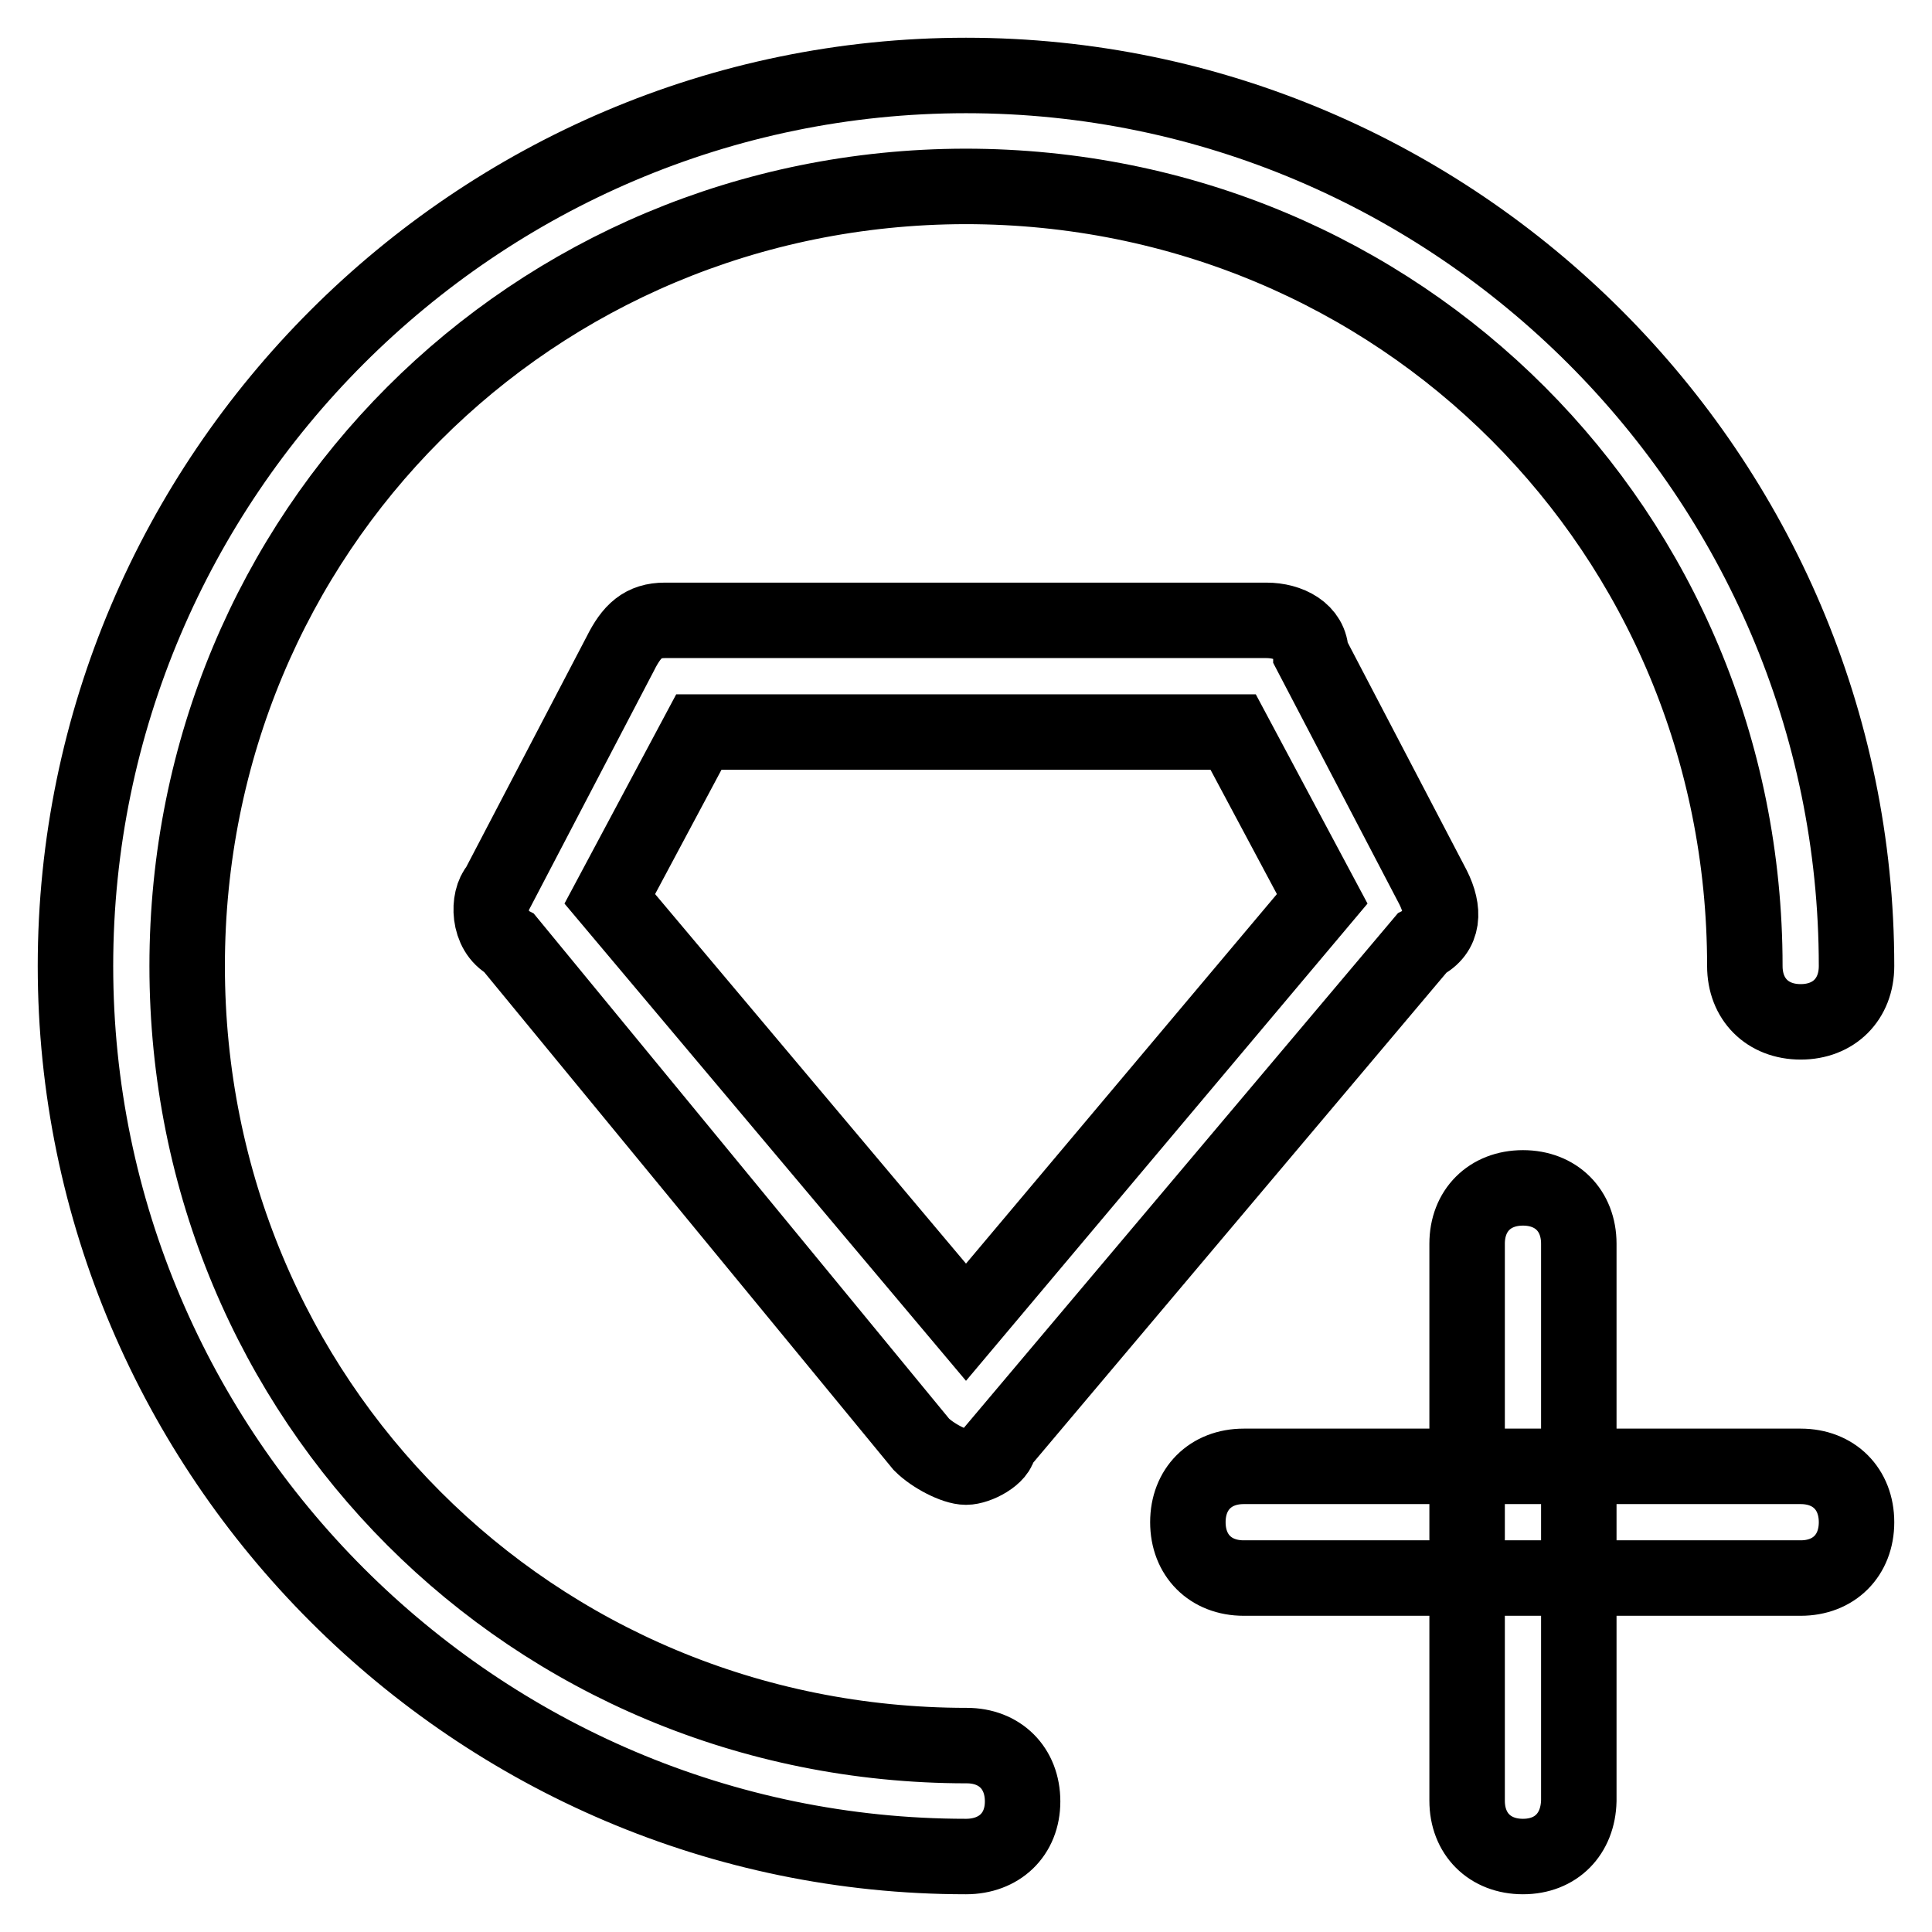
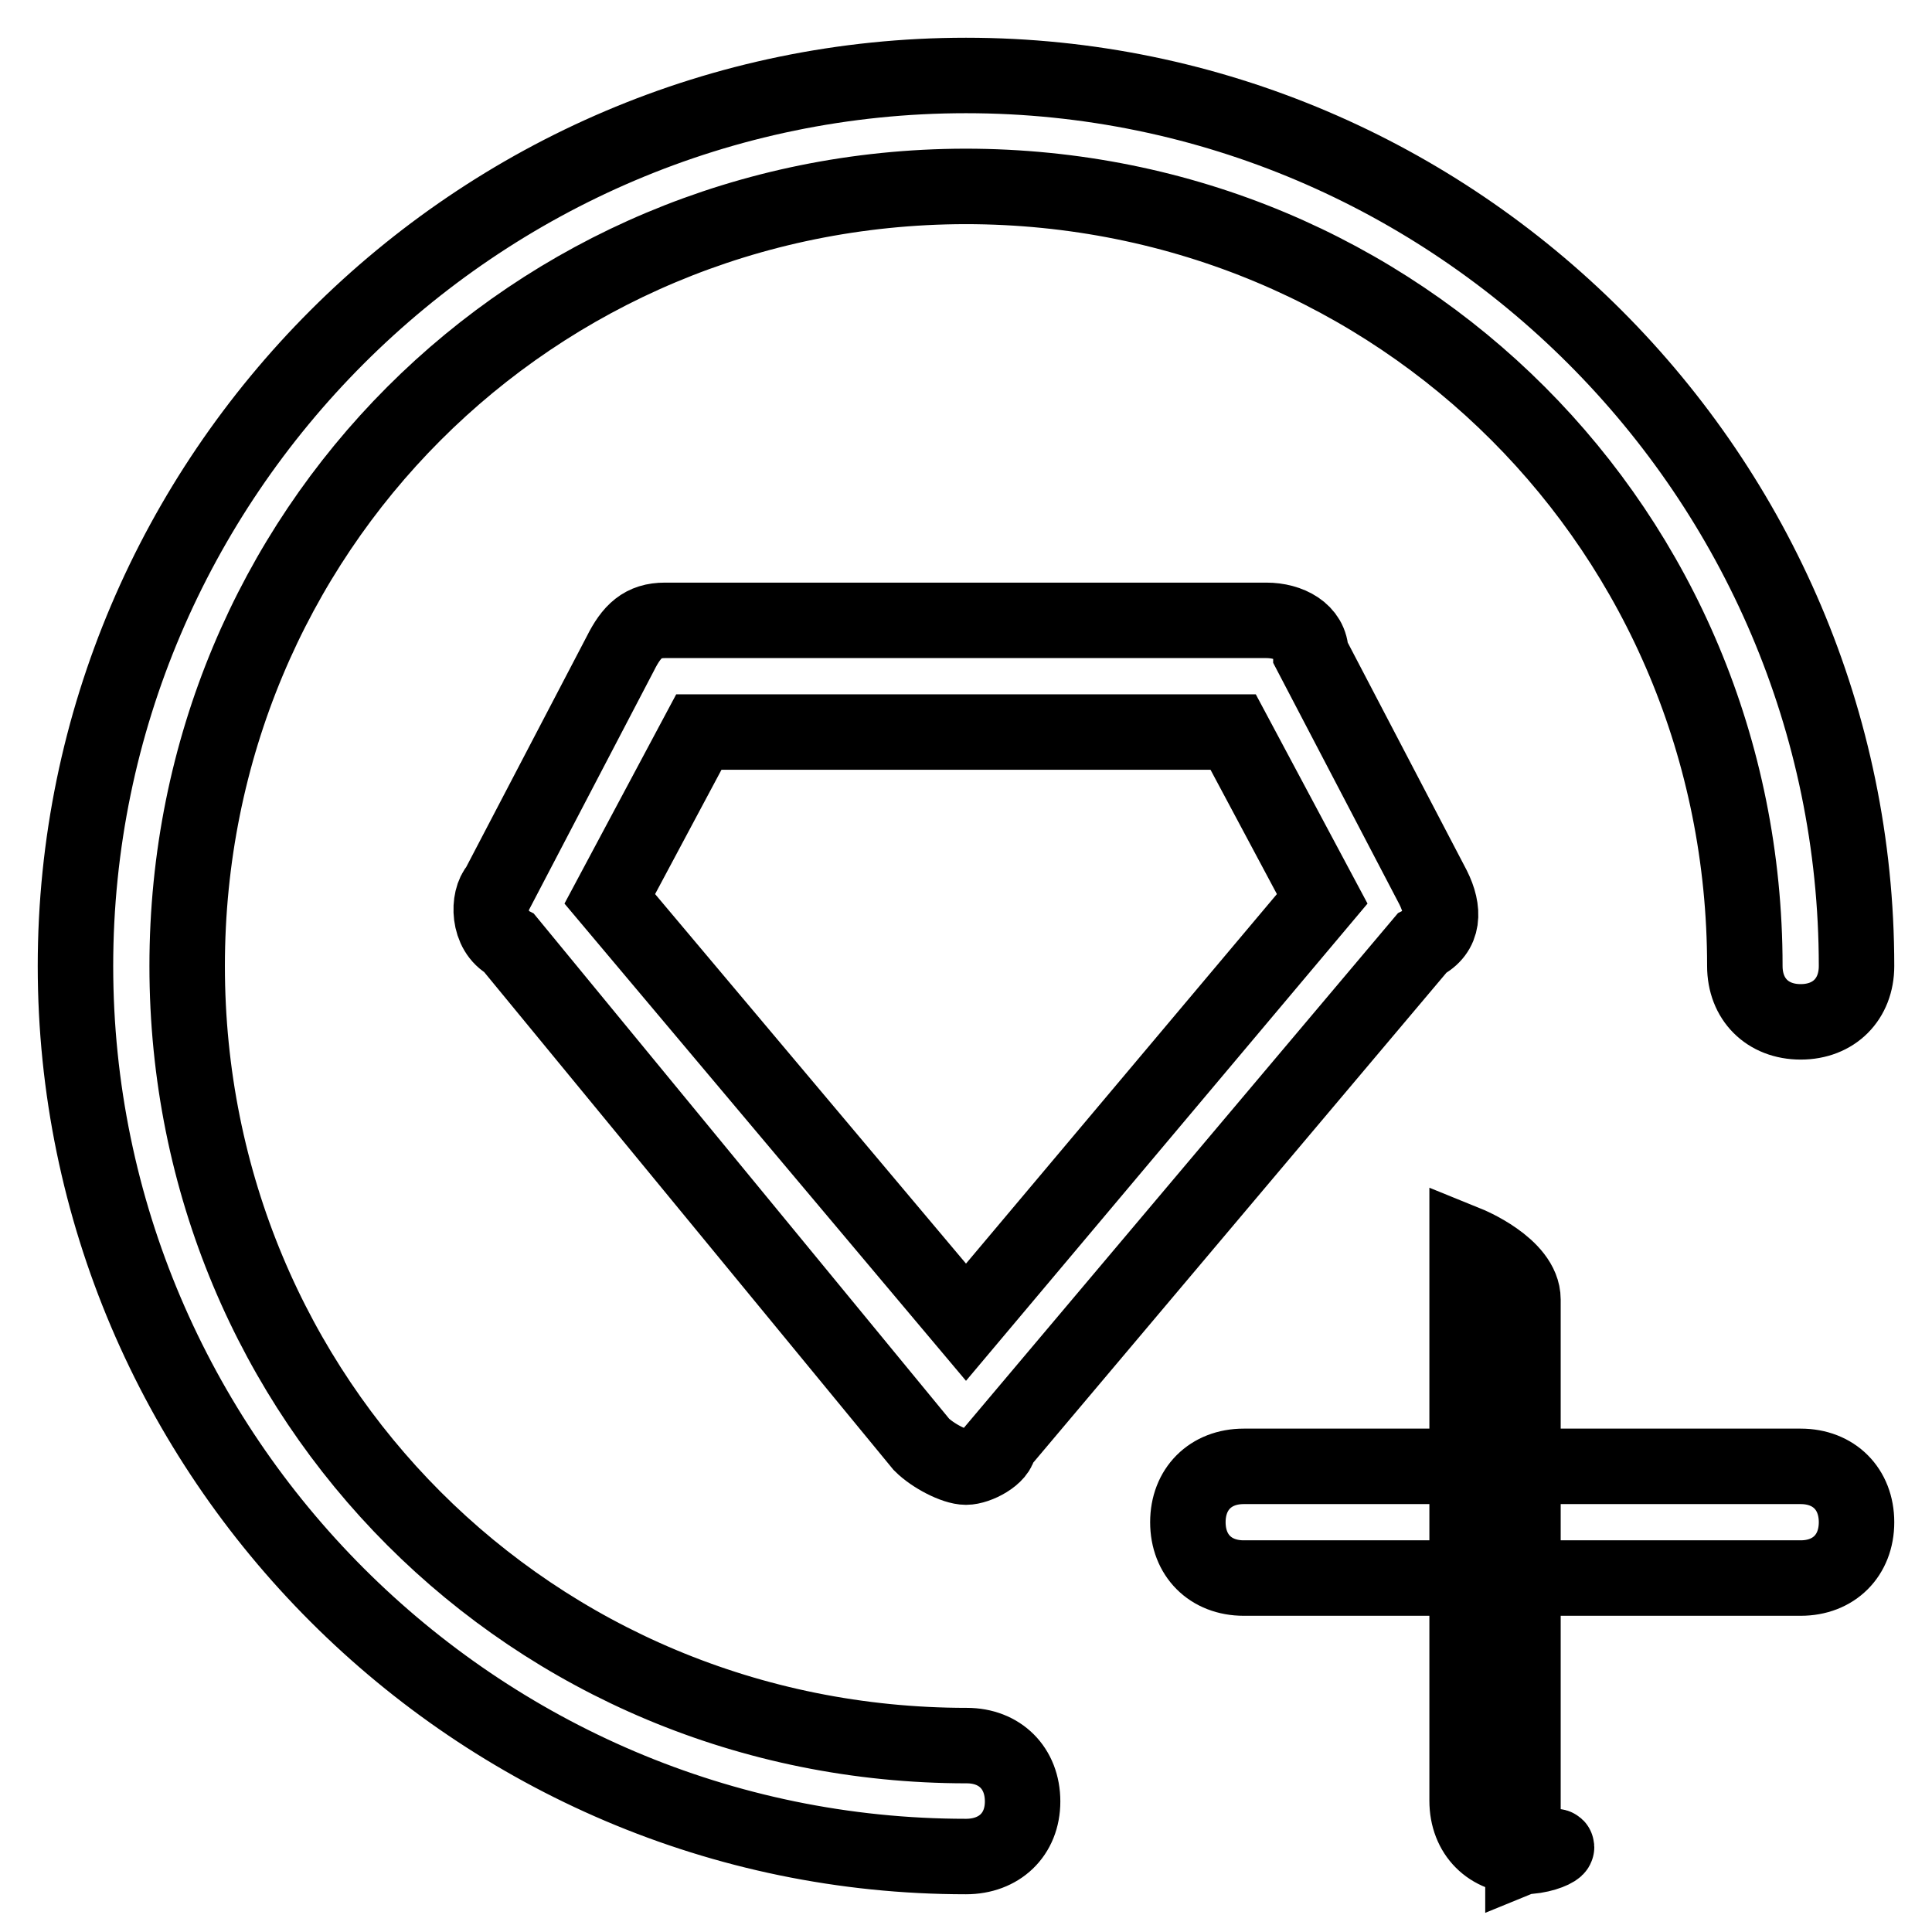
<svg xmlns="http://www.w3.org/2000/svg" version="1.1" x="0px" y="0px" viewBox="0 0 256 256" enable-background="new 0 0 256 256" xml:space="preserve">
  <g>
-     <path stroke-width="10" fill-opacity="0" stroke="#000000" d="M128,194.4c-1.5,0-4.4-1.5-5.9-3L67.5,125c-2.9-1.5-2.9-5.9-1.5-7.4l16.2-31c1.5-3,3-4.4,5.9-4.4h79.7 c3,0,5.9,1.5,5.9,4.4l16.2,31c1.5,3,1.5,5.9-1.5,7.4l-56,66.4C132.4,192.9,129.5,194.4,128,194.4z M80.8,119.1l47.2,56.1l47.2-56.1 L163.4,97H92.6L80.8,119.1z M128,246c-64.9,0-118-53.1-118-118C10,63.1,63.1,10,128,10c64.9,0,118,53.1,118,118 c0,4.4-3,7.4-7.4,7.4s-7.4-3-7.4-7.4c0-57.5-45.7-103.3-103.3-103.3C70.5,24.8,24.8,70.5,24.8,128c0,57.5,45.7,103.3,103.3,103.3 c4.4,0,7.4,3,7.4,7.4S132.4,246,128,246z M238.6,209.1h-73.8c-4.4,0-7.4-3-7.4-7.4s3-7.4,7.4-7.4h73.8c4.4,0,7.4,3,7.4,7.4 S243,209.1,238.6,209.1z M201.8,246c-4.4,0-7.4-3-7.4-7.4v-73.8c0-4.4,3-7.4,7.4-7.4s7.4,3,7.4,7.4v73.8 C209.1,243,206.2,246,201.8,246z" />
+     <path stroke-width="10" fill-opacity="0" stroke="#000000" d="M128,194.4c-1.5,0-4.4-1.5-5.9-3L67.5,125c-2.9-1.5-2.9-5.9-1.5-7.4l16.2-31c1.5-3,3-4.4,5.9-4.4h79.7 c3,0,5.9,1.5,5.9,4.4l16.2,31c1.5,3,1.5,5.9-1.5,7.4l-56,66.4C132.4,192.9,129.5,194.4,128,194.4z M80.8,119.1l47.2,56.1l47.2-56.1 L163.4,97H92.6L80.8,119.1z M128,246c-64.9,0-118-53.1-118-118C10,63.1,63.1,10,128,10c64.9,0,118,53.1,118,118 c0,4.4-3,7.4-7.4,7.4s-7.4-3-7.4-7.4c0-57.5-45.7-103.3-103.3-103.3C70.5,24.8,24.8,70.5,24.8,128c0,57.5,45.7,103.3,103.3,103.3 c4.4,0,7.4,3,7.4,7.4S132.4,246,128,246z M238.6,209.1h-73.8c-4.4,0-7.4-3-7.4-7.4s3-7.4,7.4-7.4h73.8c4.4,0,7.4,3,7.4,7.4 S243,209.1,238.6,209.1z M201.8,246c-4.4,0-7.4-3-7.4-7.4v-73.8s7.4,3,7.4,7.4v73.8 C209.1,243,206.2,246,201.8,246z" />
  </g>
</svg>